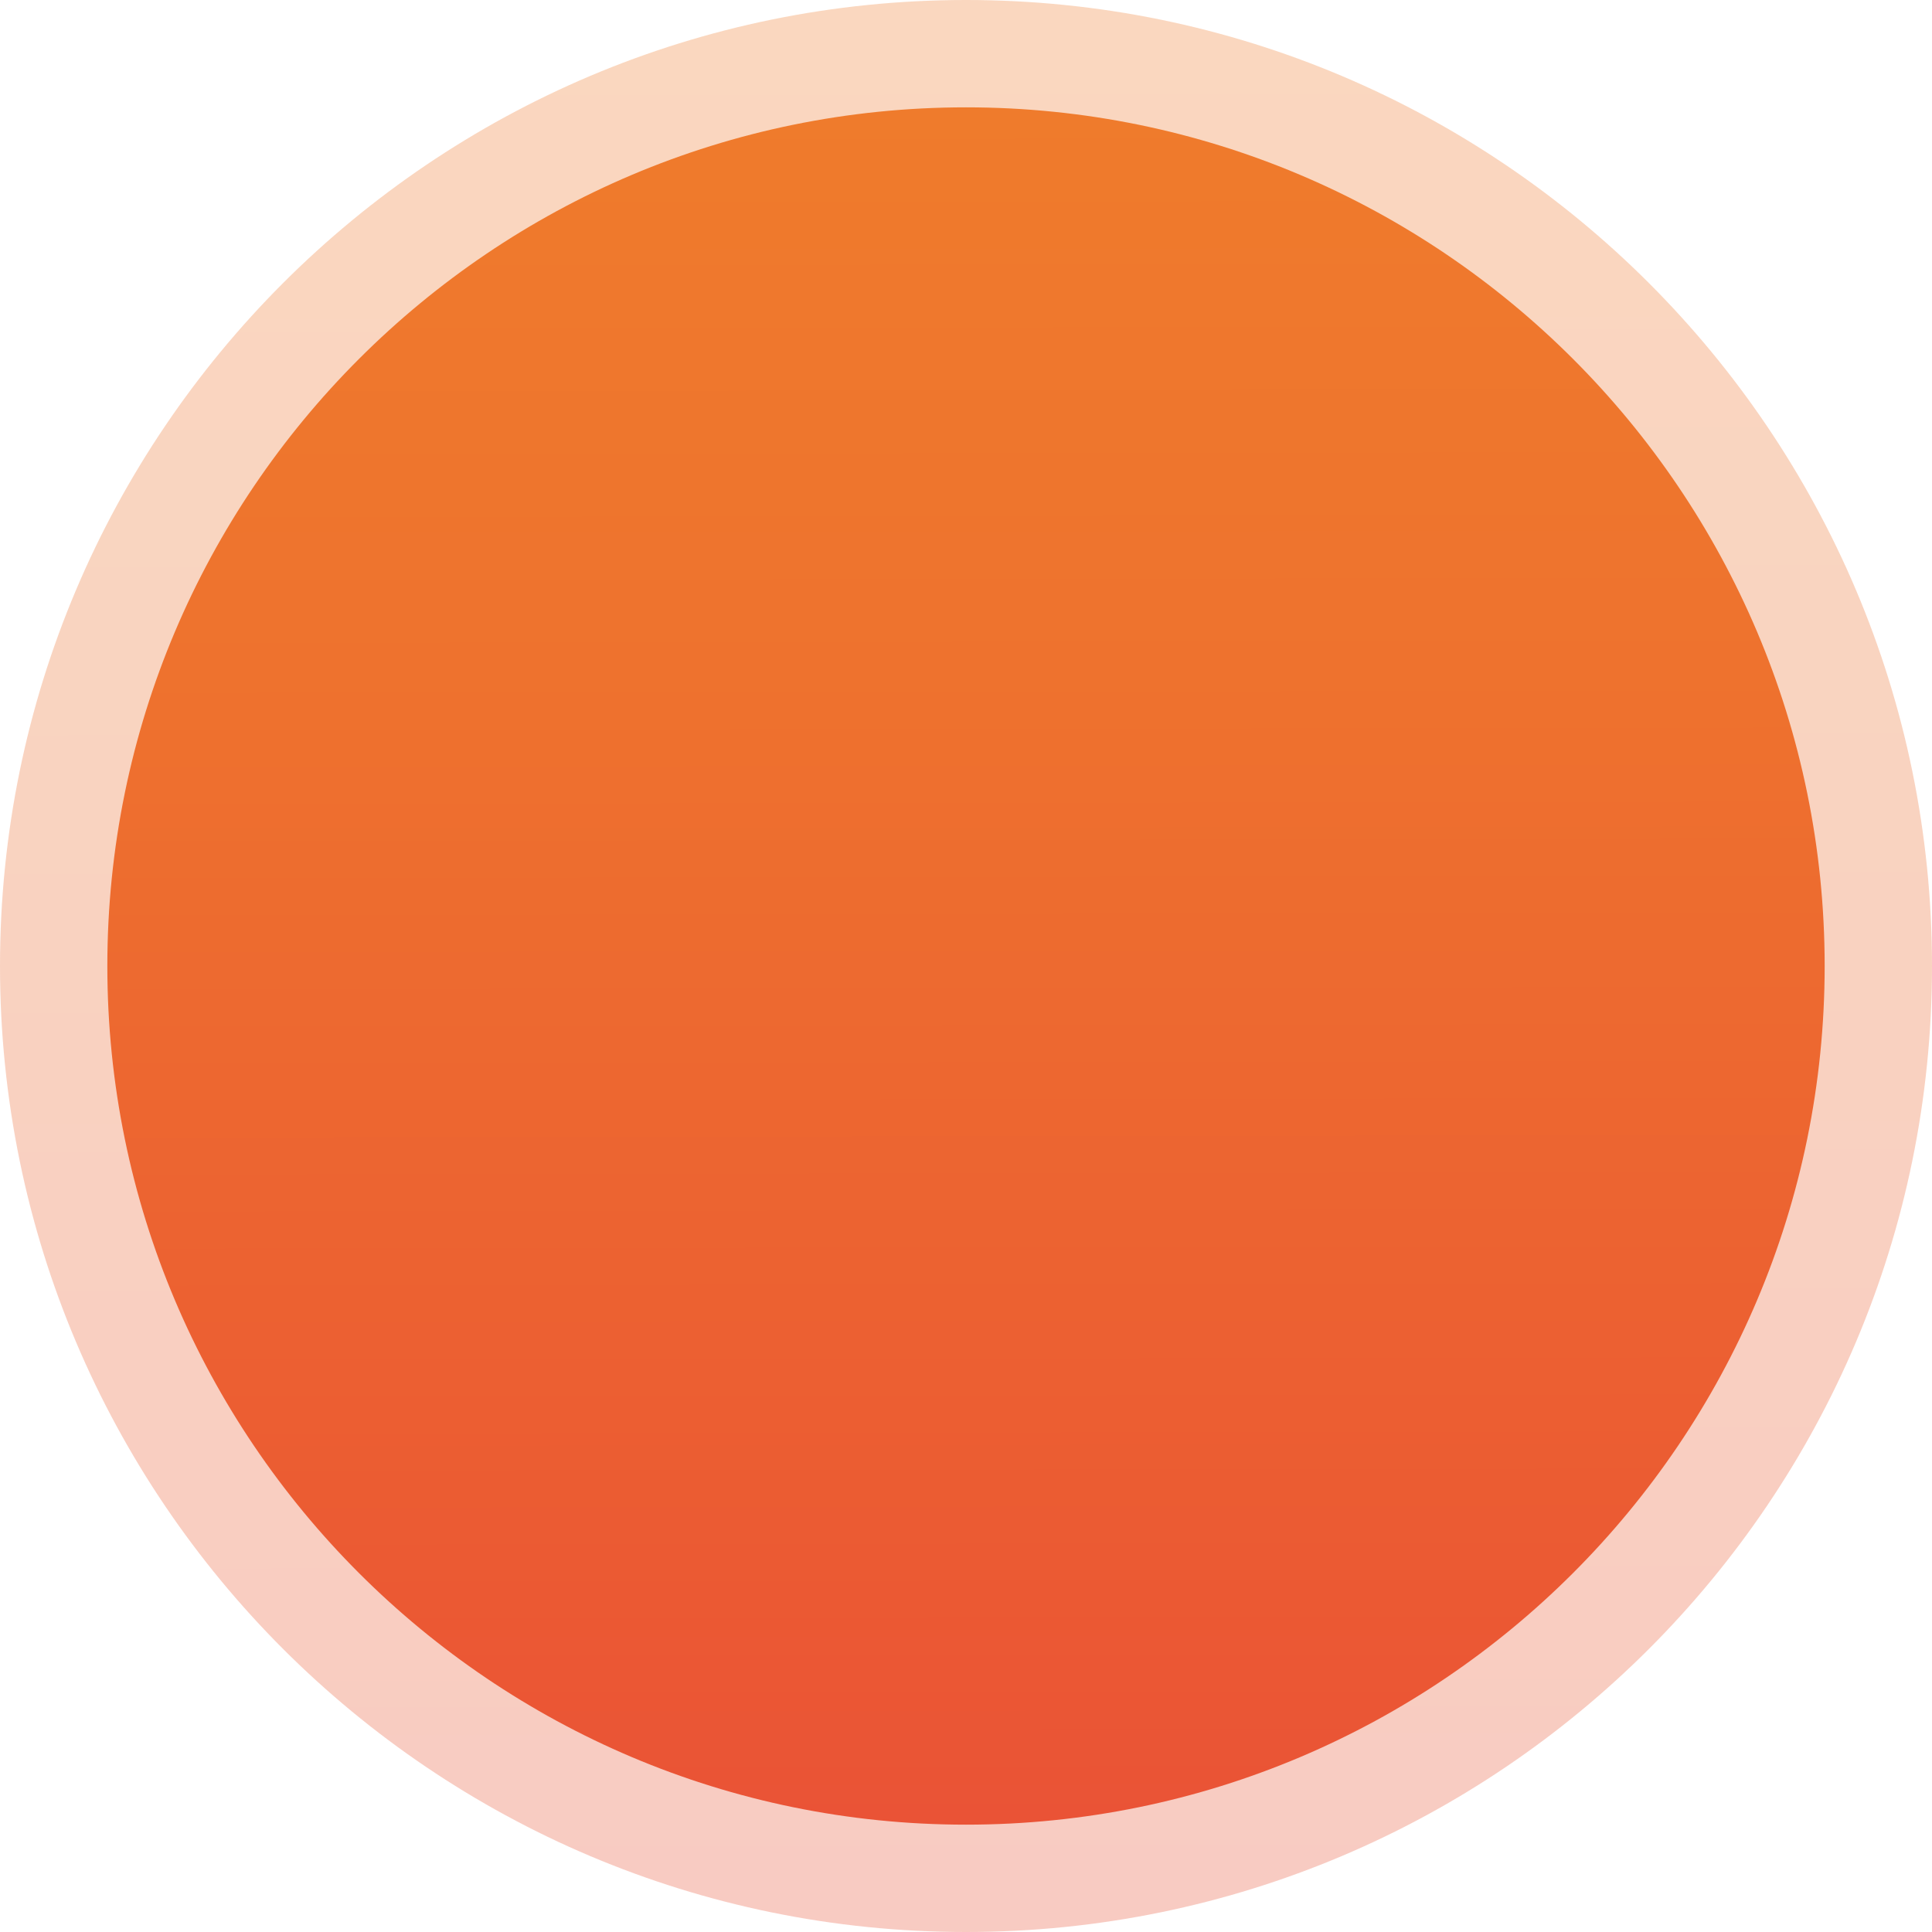
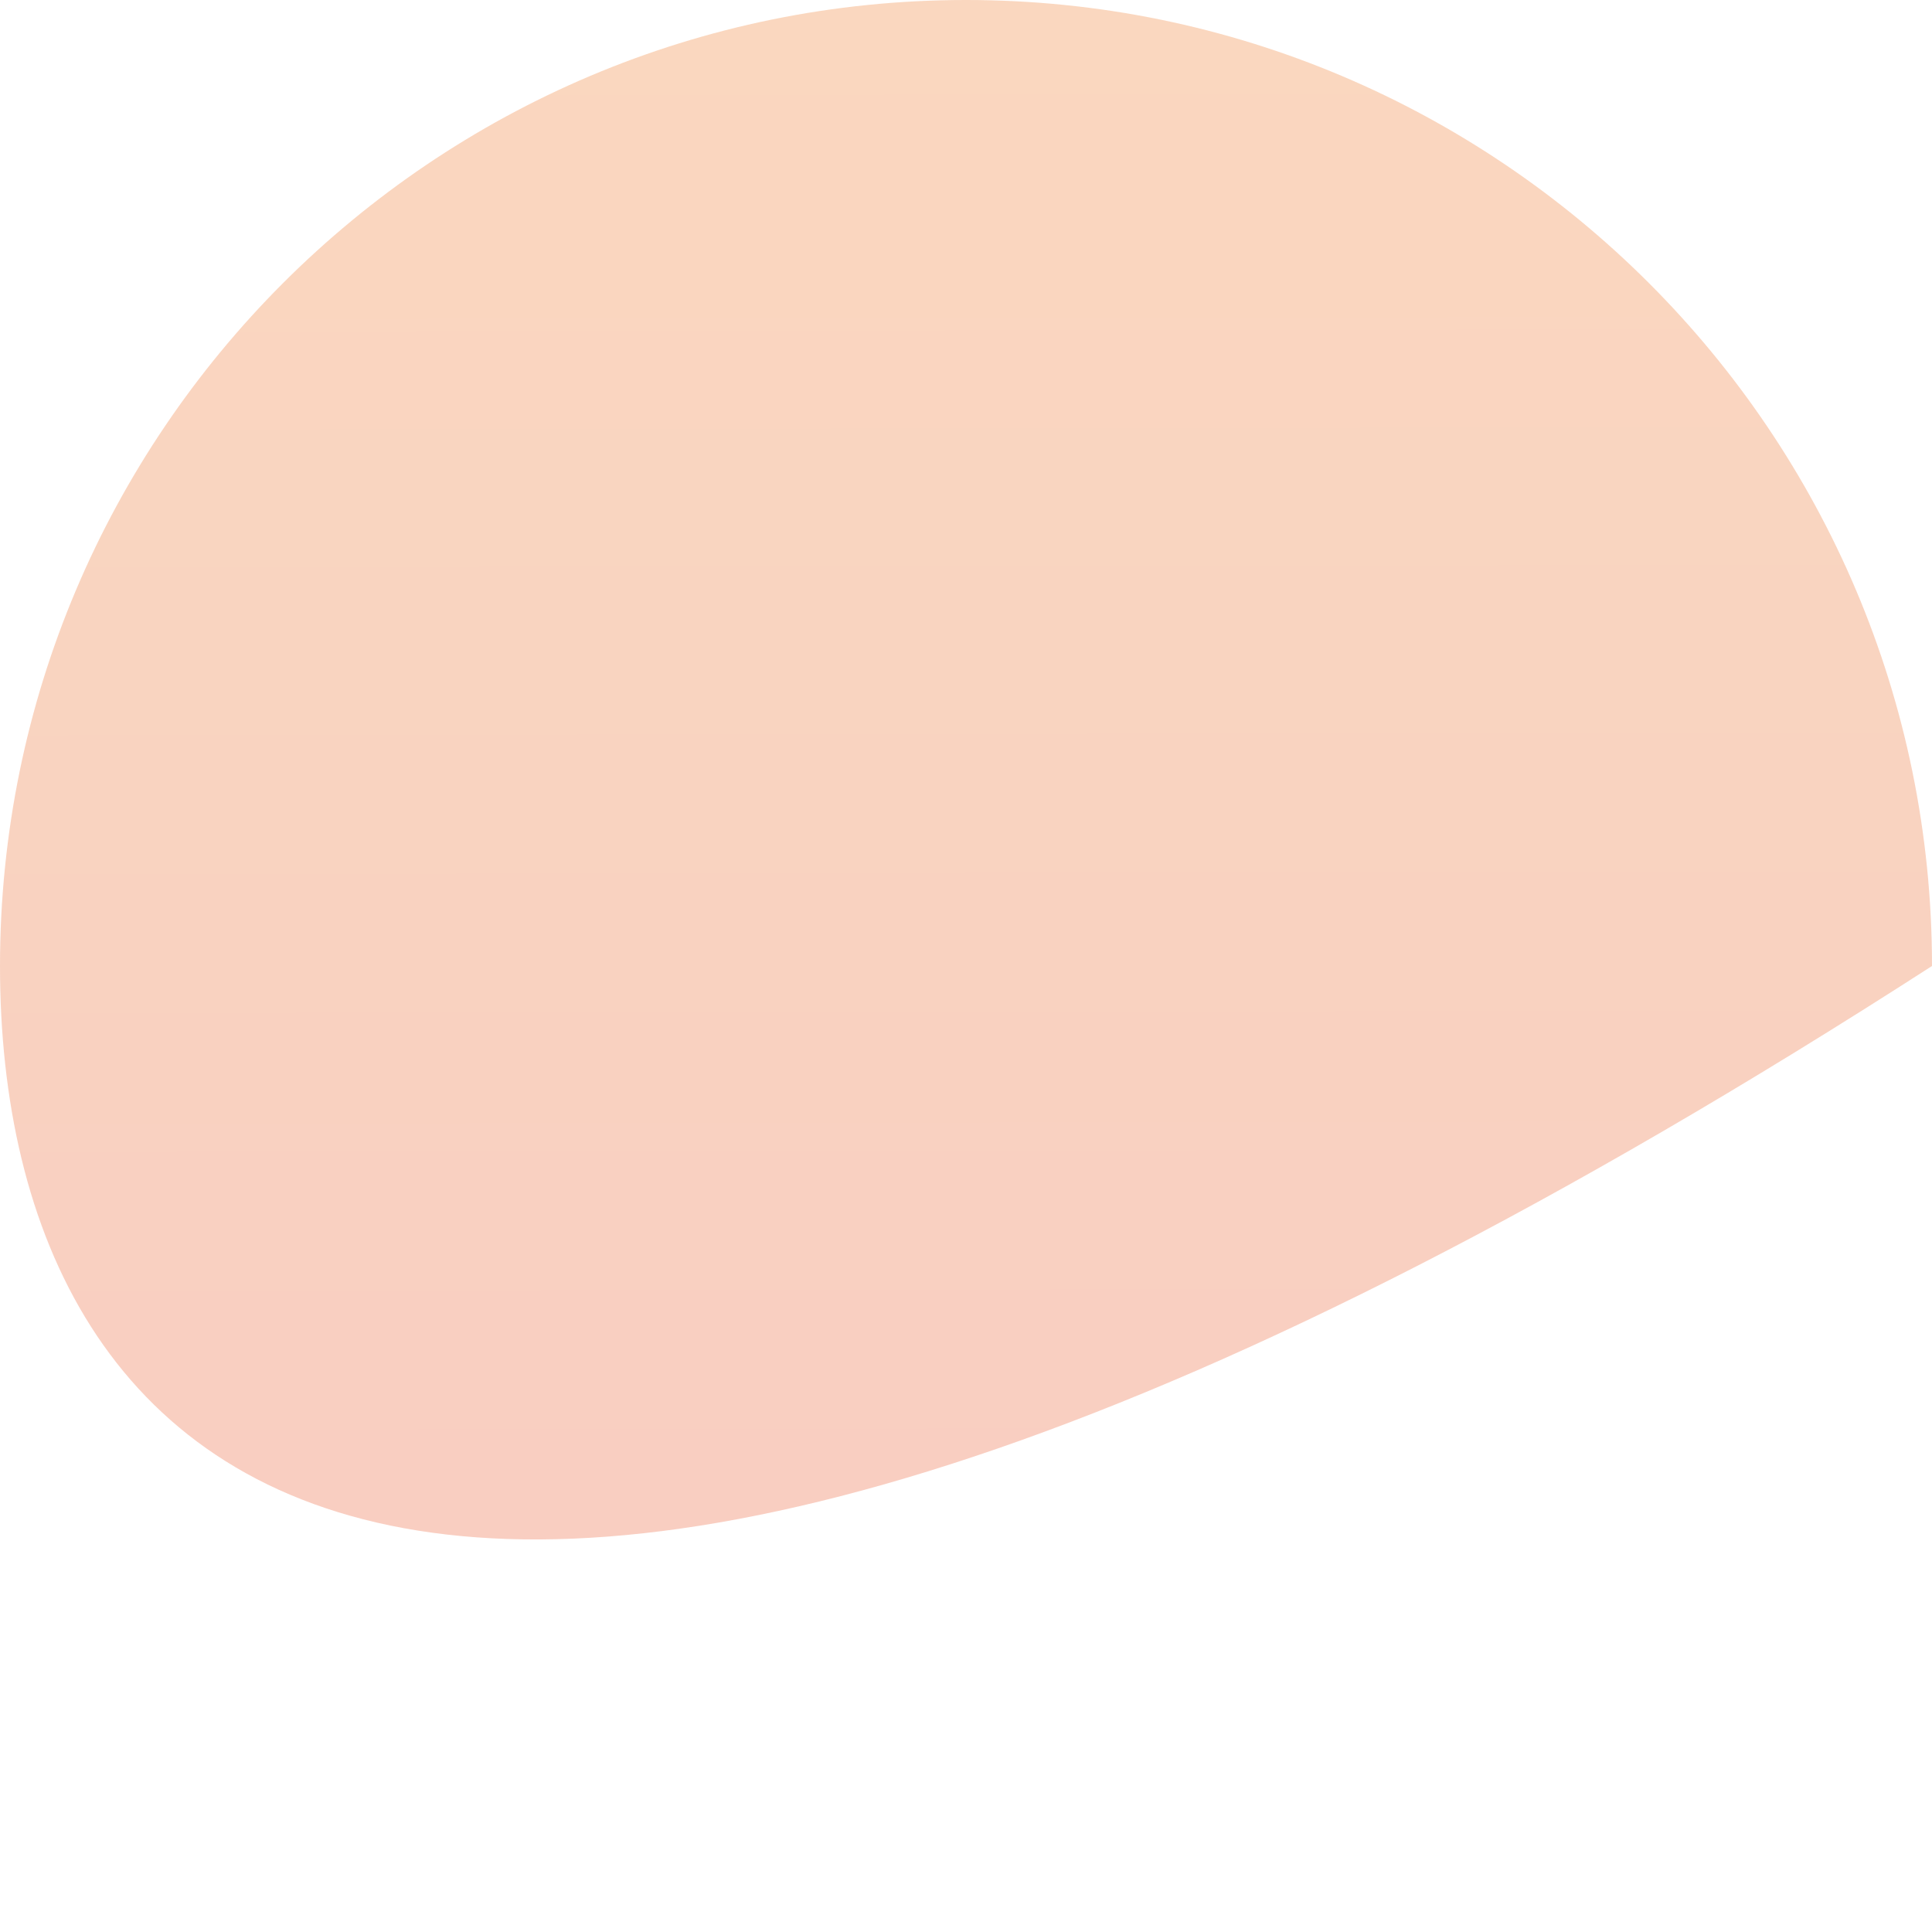
<svg xmlns="http://www.w3.org/2000/svg" xmlns:xlink="http://www.w3.org/1999/xlink" id="Ebene_1" version="1.1" viewBox="0 0 1000 1000">
  <defs>
    <style>
      .st0 {
        fill: url(#Unbenannter_Verlauf_2);
        opacity: .3;
      }

      .st1 {
        fill: url(#Unbenannter_Verlauf_21);
      }
    </style>
    <linearGradient id="Unbenannter_Verlauf_2" data-name="Unbenannter Verlauf 2" x1="499.25" y1="1002" x2="500.75" y2="3.49" gradientTransform="translate(0 1002) scale(1 -1)" gradientUnits="userSpaceOnUse">
      <stop offset="0" stop-color="#ef7b2c" />
      <stop offset=".33" stop-color="#ee722e" />
      <stop offset=".87" stop-color="#eb5933" />
      <stop offset="1" stop-color="#ea5336" />
    </linearGradient>
    <linearGradient id="Unbenannter_Verlauf_21" data-name="Unbenannter Verlauf 2" x1="499.33" y1="946.44" x2="500.67" y2="58.88" xlink:href="#Unbenannter_Verlauf_2" />
  </defs>
-   <path class="st0" d="M500,0h0c275.96,0,500,224.04,500,500h0c0,275.96-224.04,500-500,500h0C224.04,1000,0,775.96,0,500h0C0,224.04,224.04,0,500,0Z" />
-   <path class="st1" d="M500,55.56h0c245.3,0,444.44,199.15,444.44,444.44h0c0,245.3-199.15,444.44-444.44,444.44h0c-245.3,0-444.44-199.15-444.44-444.44h0c0-245.3,199.15-444.44,444.44-444.44Z" />
+   <path class="st0" d="M500,0h0c275.96,0,500,224.04,500,500h0h0C224.04,1000,0,775.96,0,500h0C0,224.04,224.04,0,500,0Z" />
</svg>